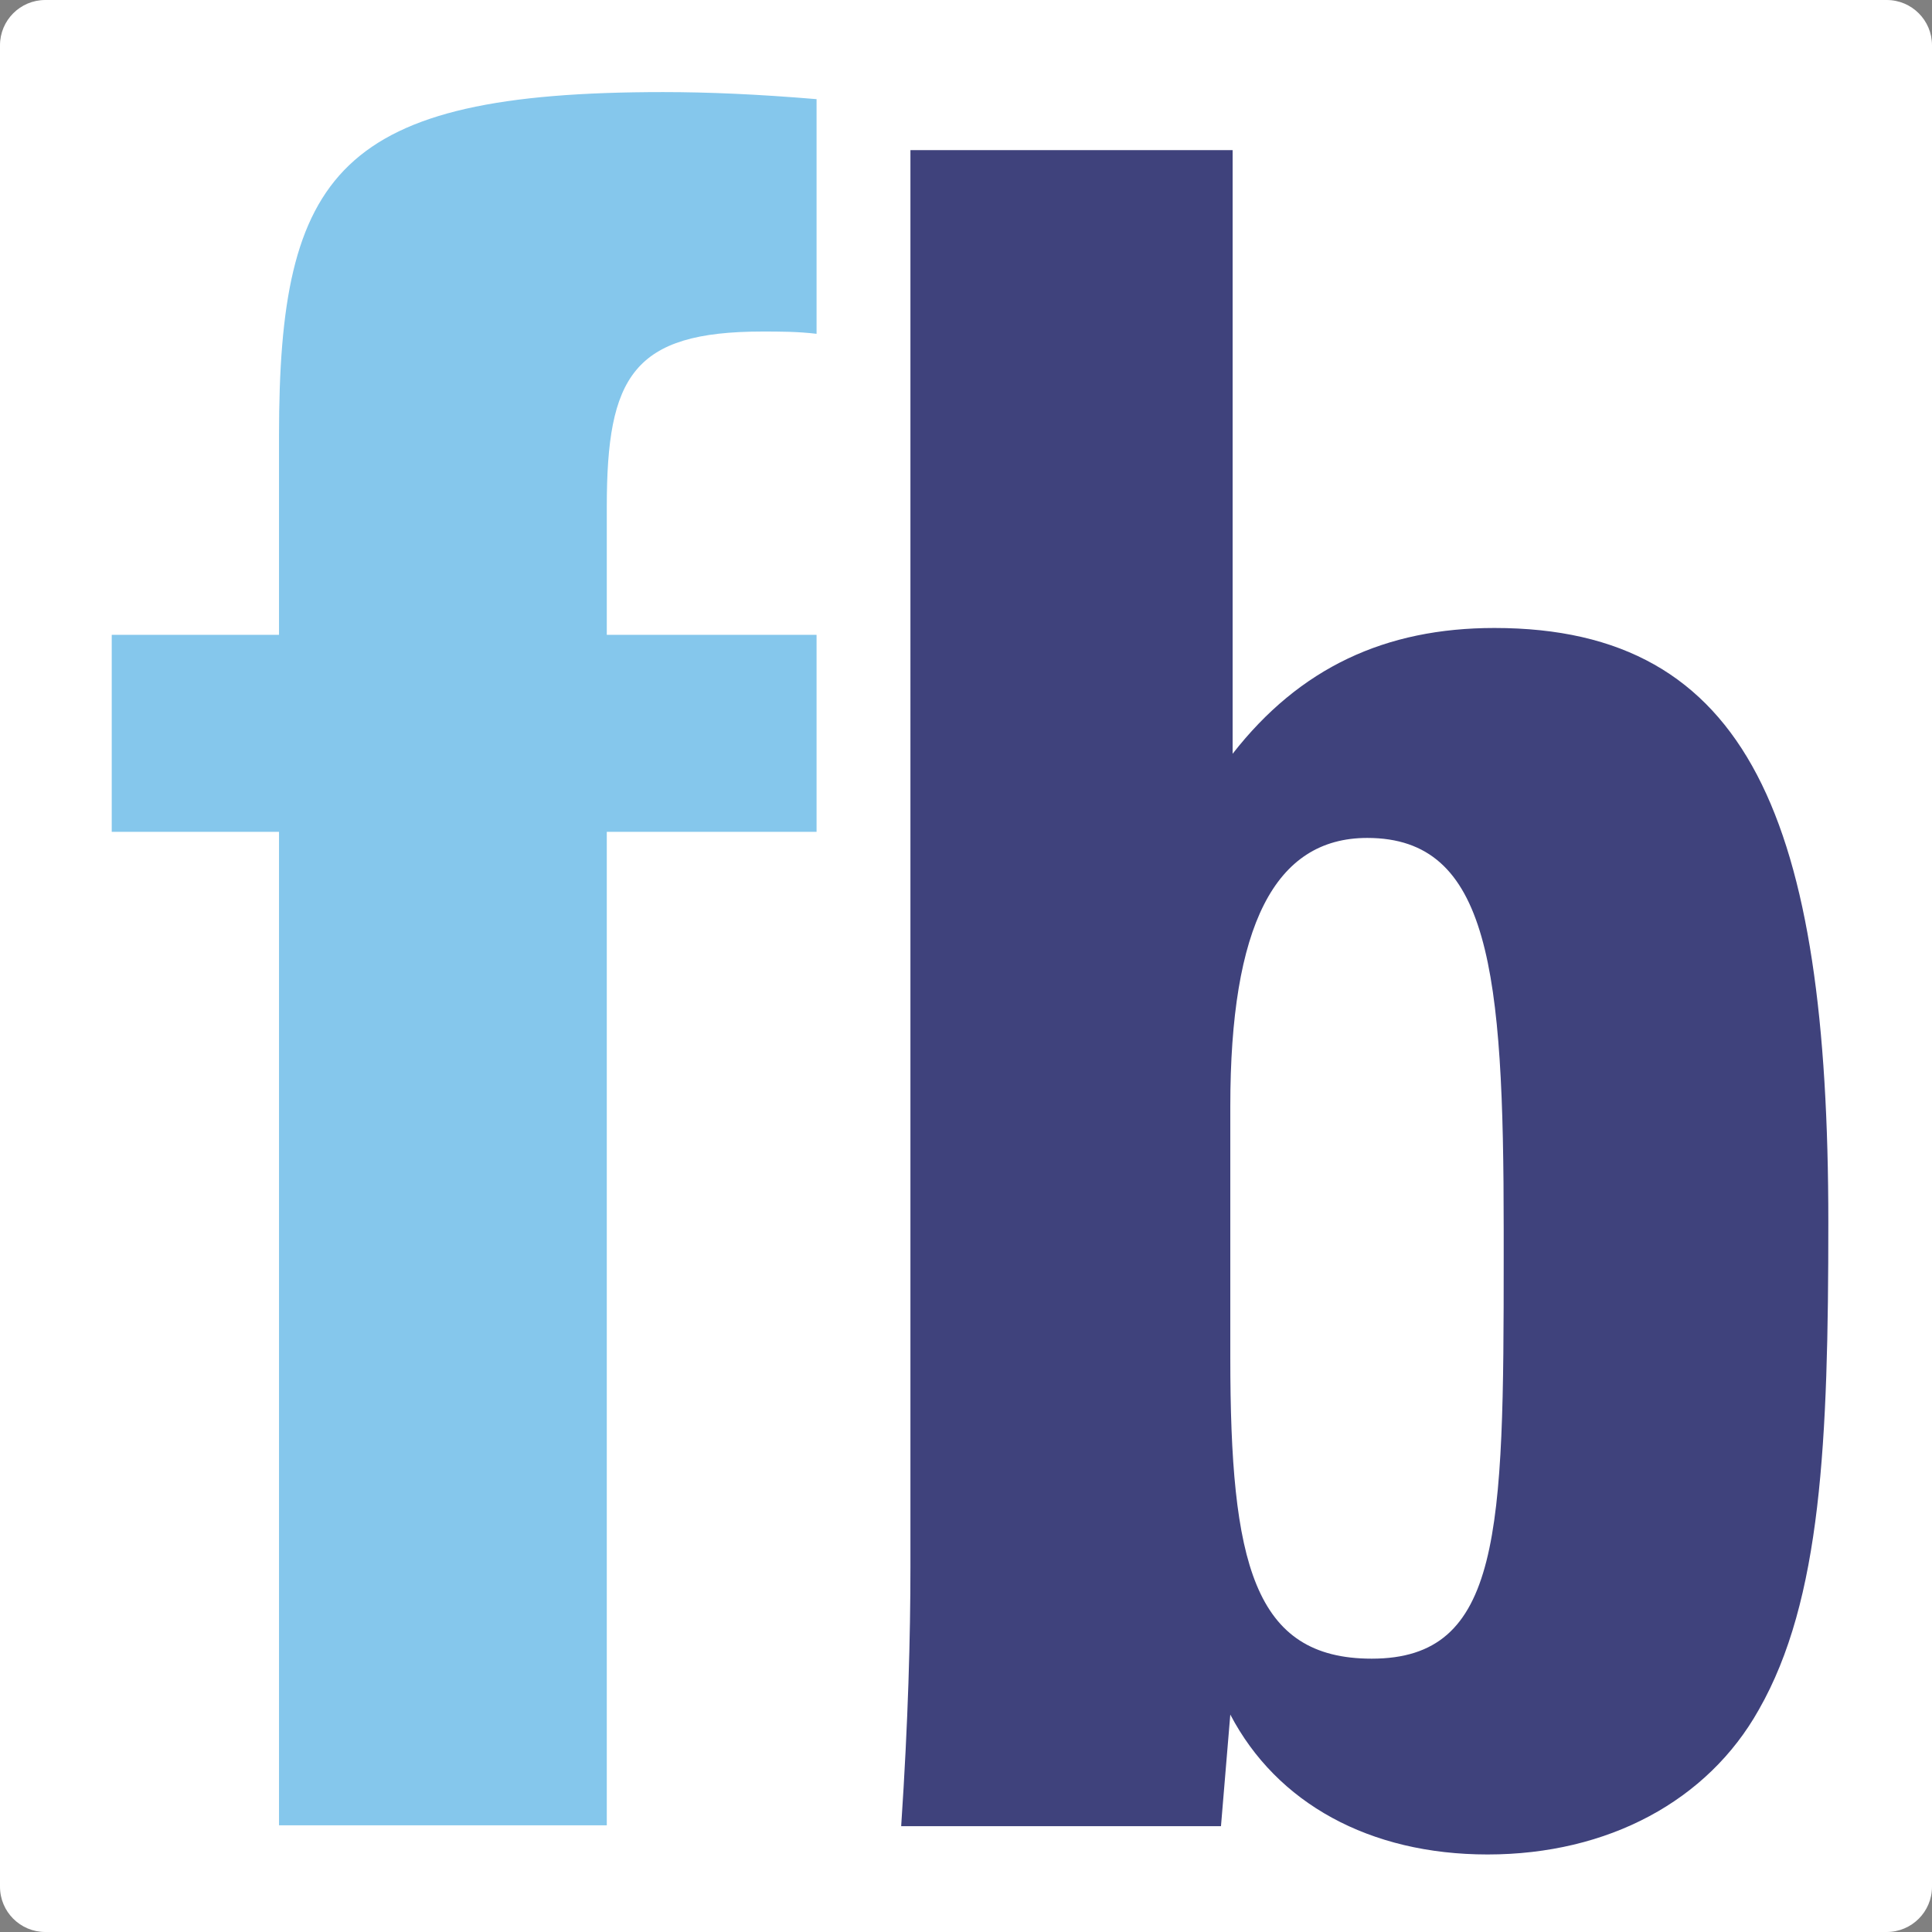
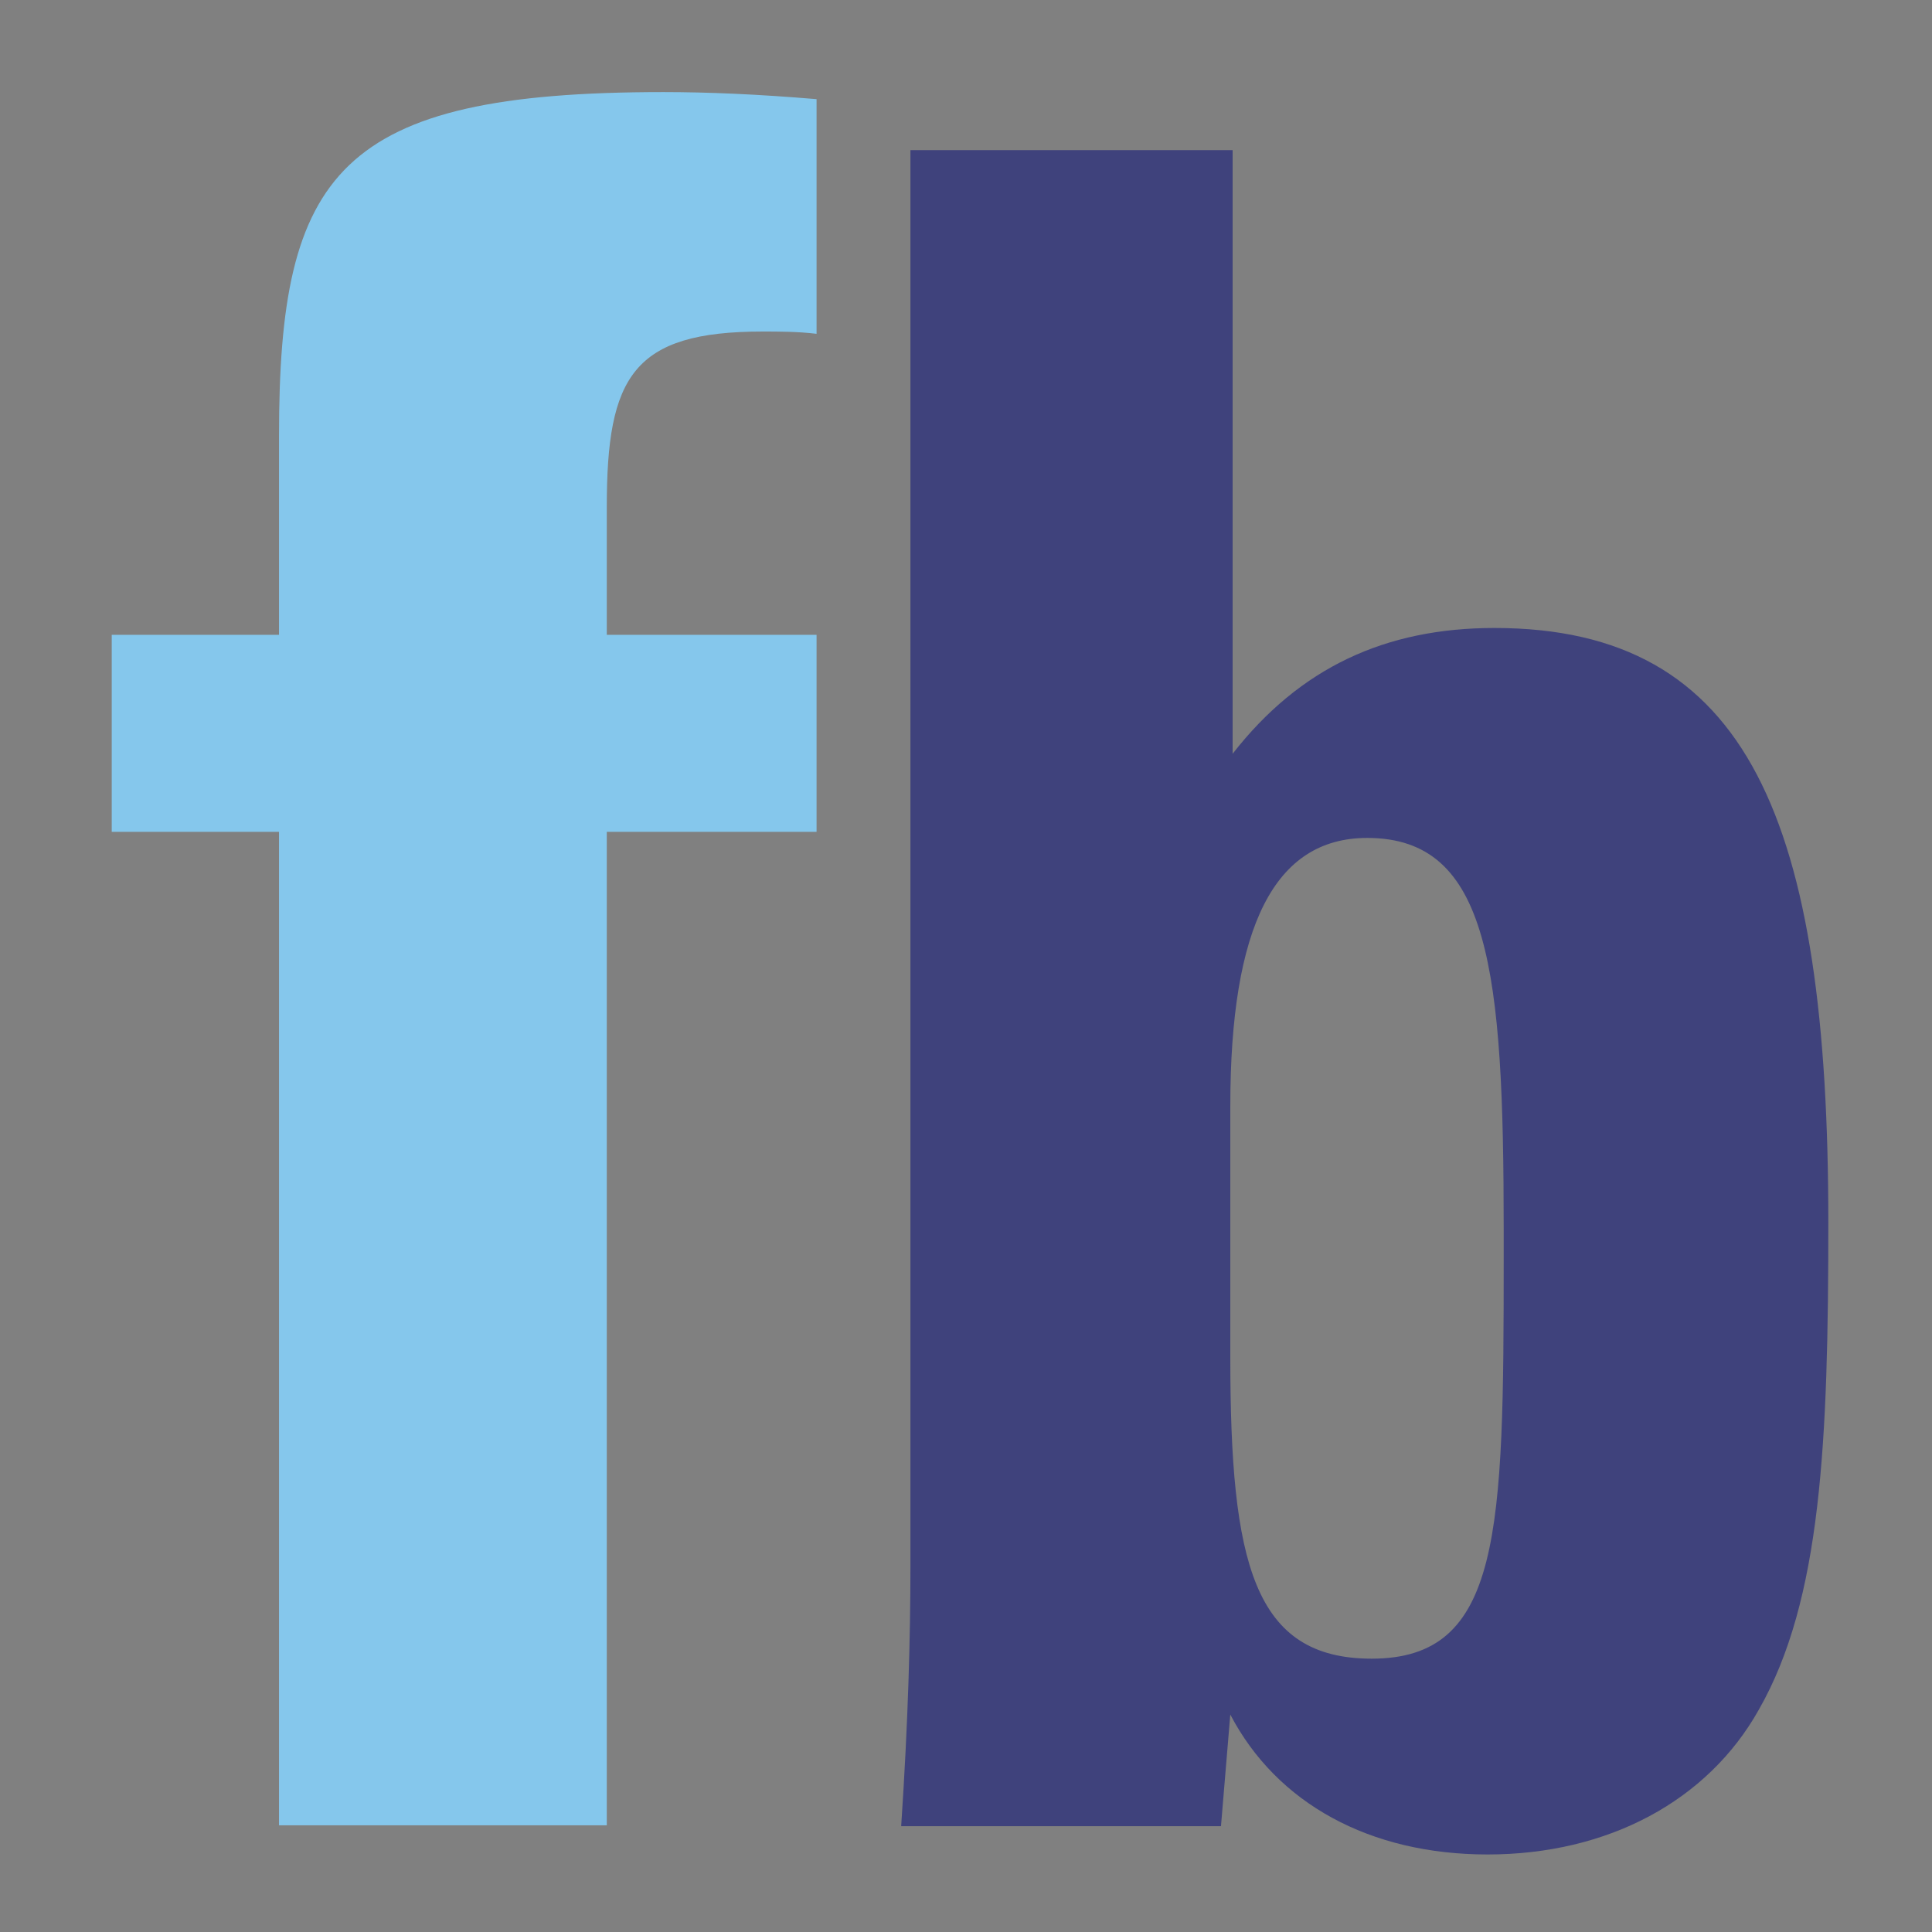
<svg xmlns="http://www.w3.org/2000/svg" version="1.1" viewBox="0 0 512 512">
  <rect x="0" y="0" width="512" height="512" fill="#808080" stroke="none" />
  <style>
.background { fill:#FFFFFF; }
.f { fill:#85C7EC; }
.b { fill:#3F427C; }

@media (prefers-color-scheme: dark) {
  .background { fill:#333333; }
  .f { fill:#ffffff; }
  .b { fill:#ffffff; }
}
</style>
-   <path class="background" d="M512,500c0,6.627-5.373,12-12,12H12c-6.627,0-12-5.373-12-12V12C0,5.373,5.373,0,12,0h488  c6.627,0,12,5.373,12,12V500z" />
  <path class="f" d="M73.94,220.442H29.611V168.23H73.94v-52.756c0-69.771,15.627-91.071,101.81-91.071  c11.887,0,25.021,0.564,40.649,1.872v62.188c-4.989-0.603-9.936-0.603-14.301-0.603c-34.413,0-41.292,11.947-41.292,46.461v33.91  h55.593v52.212h-55.593v263.275H73.94V220.442z" />
  <path class="b" d="M326.043,359.762c0,54.375,6.132,79.803,37.471,79.803c34.406,0,34.98-33.437,34.98-106.321v-7.334  c0-68.671-3.659-103.849-36.167-103.849c-24.577,0-36.284,23.429-36.284,71.064V359.762z M326.657,39.79v159.967  c17.796-22.818,40.493-33.337,69.386-33.337c67.603,0,88.484,51.35,88.484,157.533c0,58.152-1.818,100.092-18.431,129.157  c-13.525,24.106-39.922,38.343-71.876,38.343c-31.319,0-55.896-13.604-68.178-37.076l-2.471,29.58h-84.749  c1.858-27.781,2.452-50.579,2.452-68.593V39.79H326.657z" />
</svg>